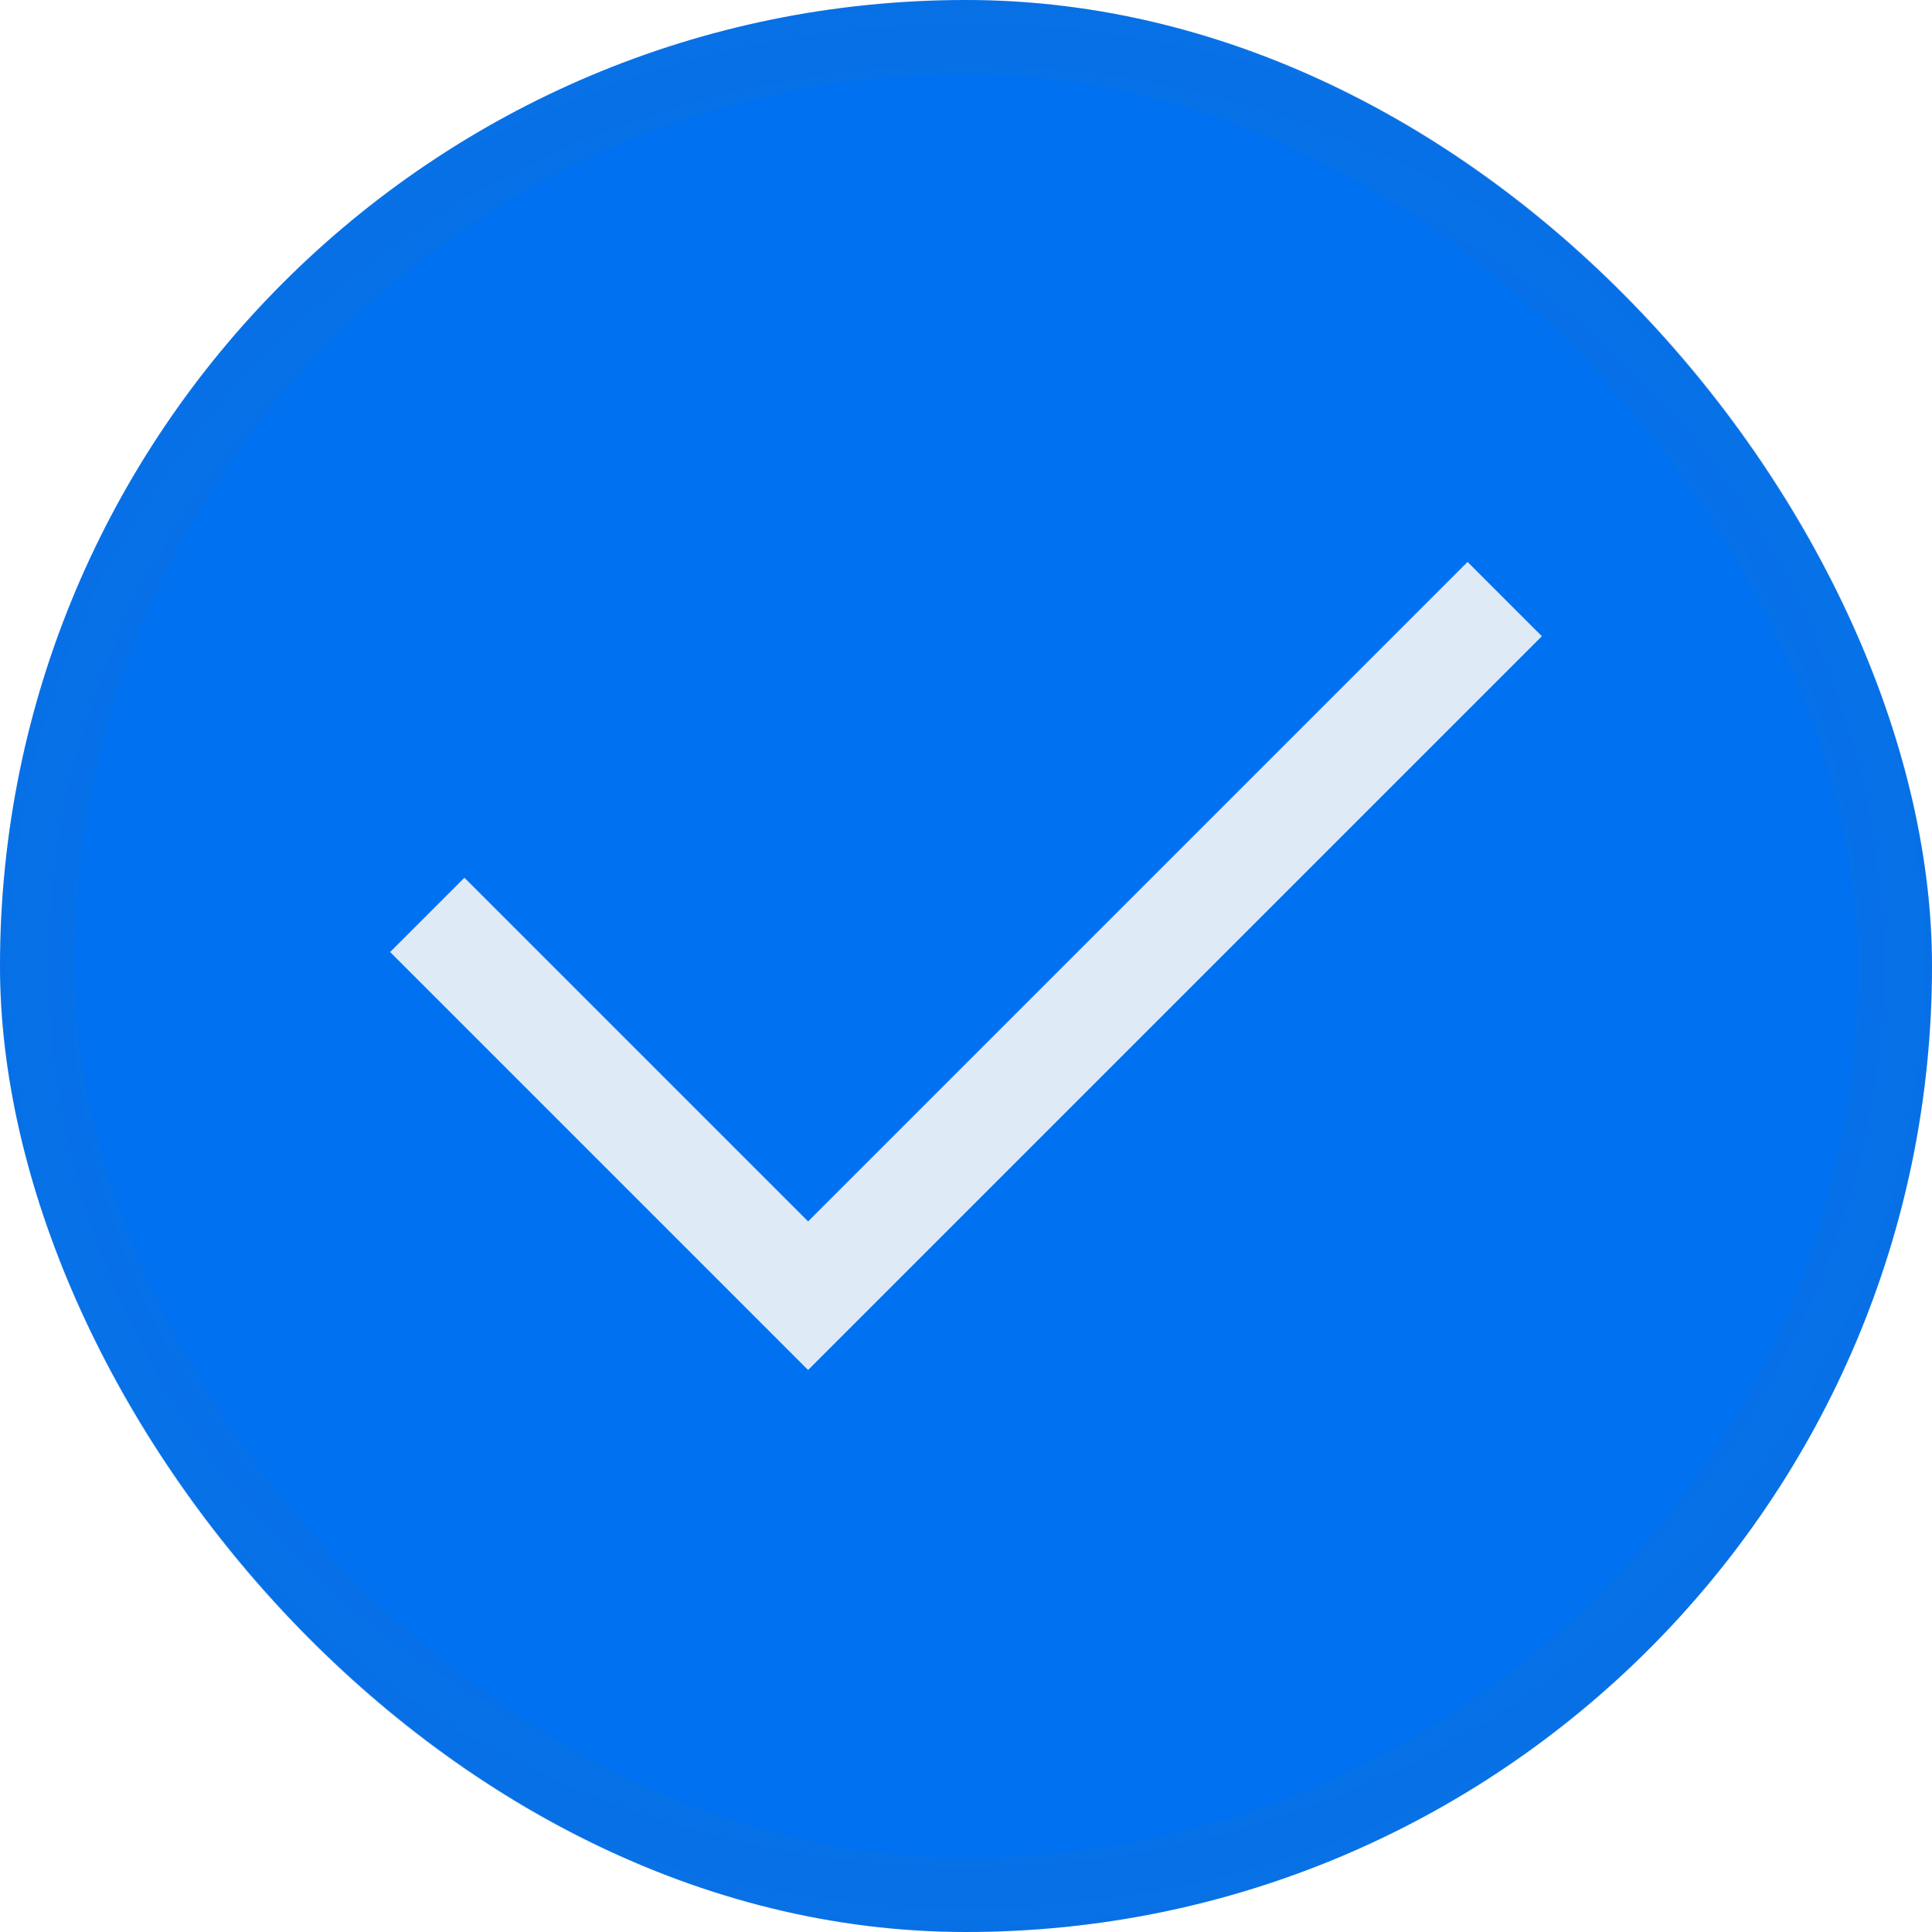
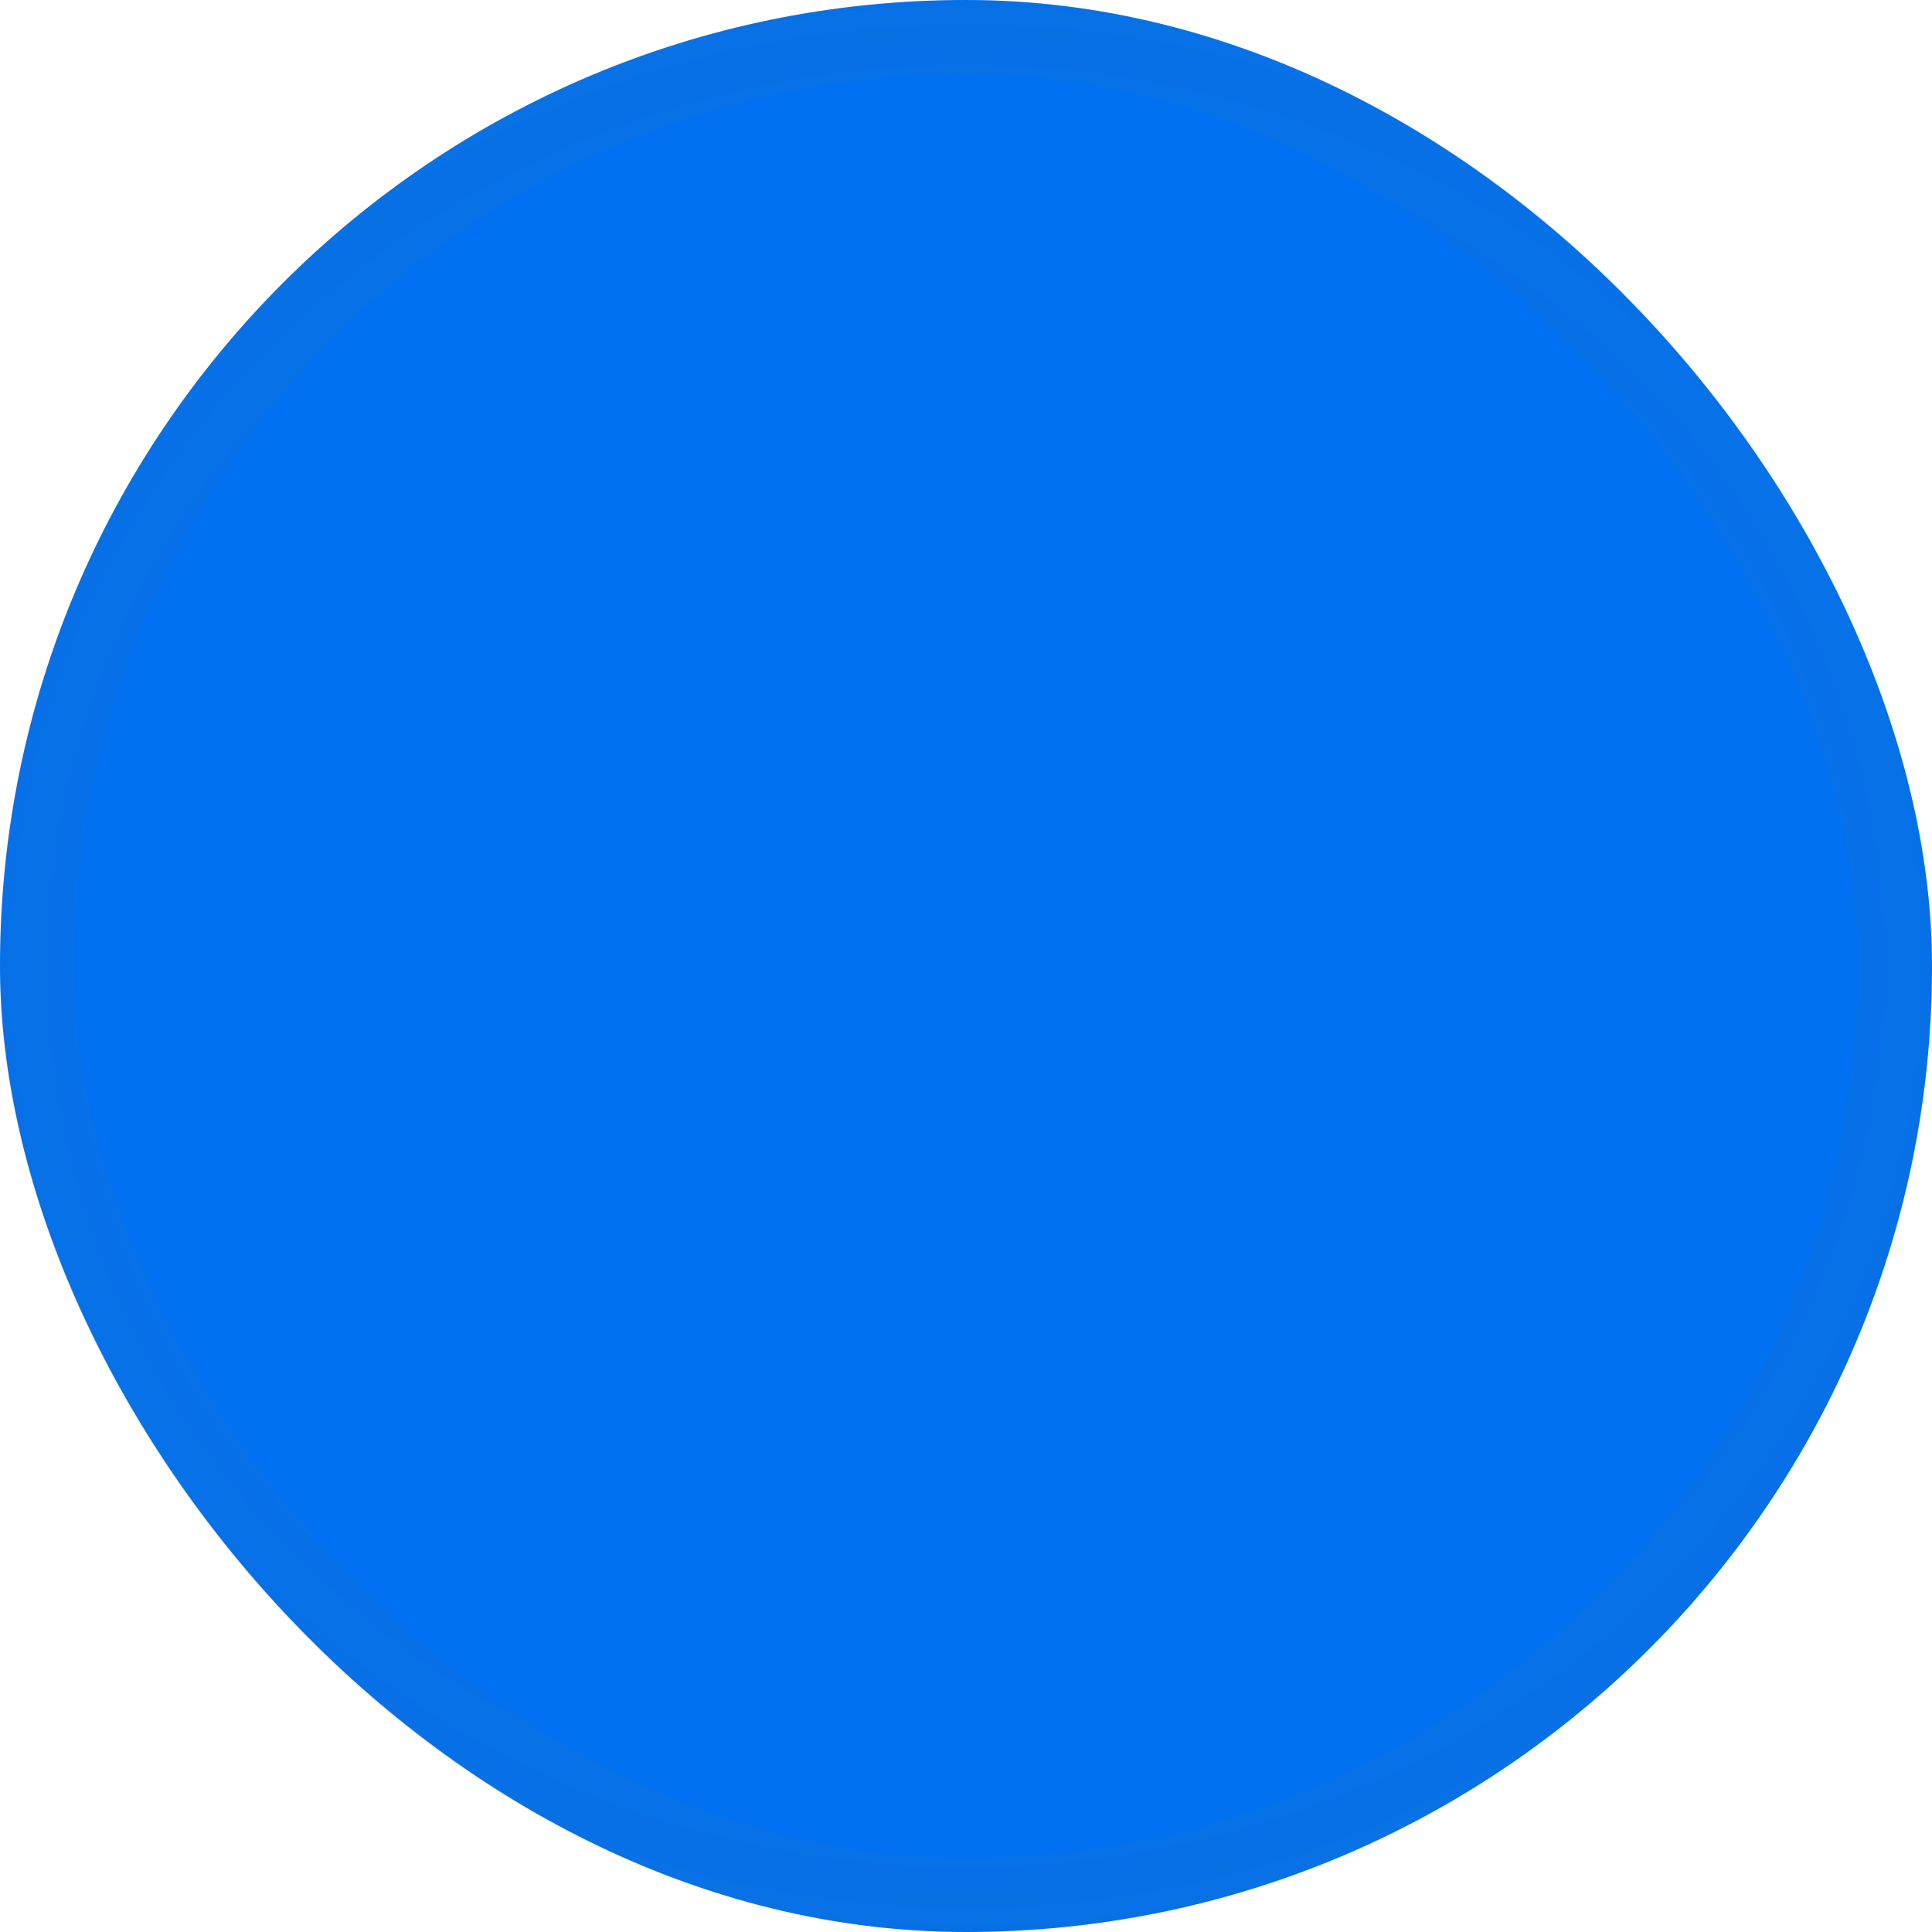
<svg xmlns="http://www.w3.org/2000/svg" version="1.1" viewBox="0 0 26 26">
  <defs>
    <radialGradient id="radialGradient90581" cx="53.446" cy="74.485" r="3.44" gradientTransform="matrix(6.152 0 0 5.768 -315.8 -416.63)" gradientUnits="userSpaceOnUse">
      <stop stop-color="#007aff" stop-opacity="0" offset="0" />
      <stop stop-color="#646464" stop-opacity=".196" offset="1" />
    </radialGradient>
  </defs>
  <rect x="-1.3449e-5" y="-6.9939e-6" width="26" height="26" rx="13" ry="13" fill="#0071f0" />
-   <path d="m5.25 12.812 1-1 4.625 4.625 8.875-8.875 1 1-9.875 9.875z" fill="#dfeaf7" />
  <rect x=".5" y=".5" width="25" height="25" rx="12.5" ry="12.5" fill="none" stroke="url(#radialGradient90581)" />
</svg>